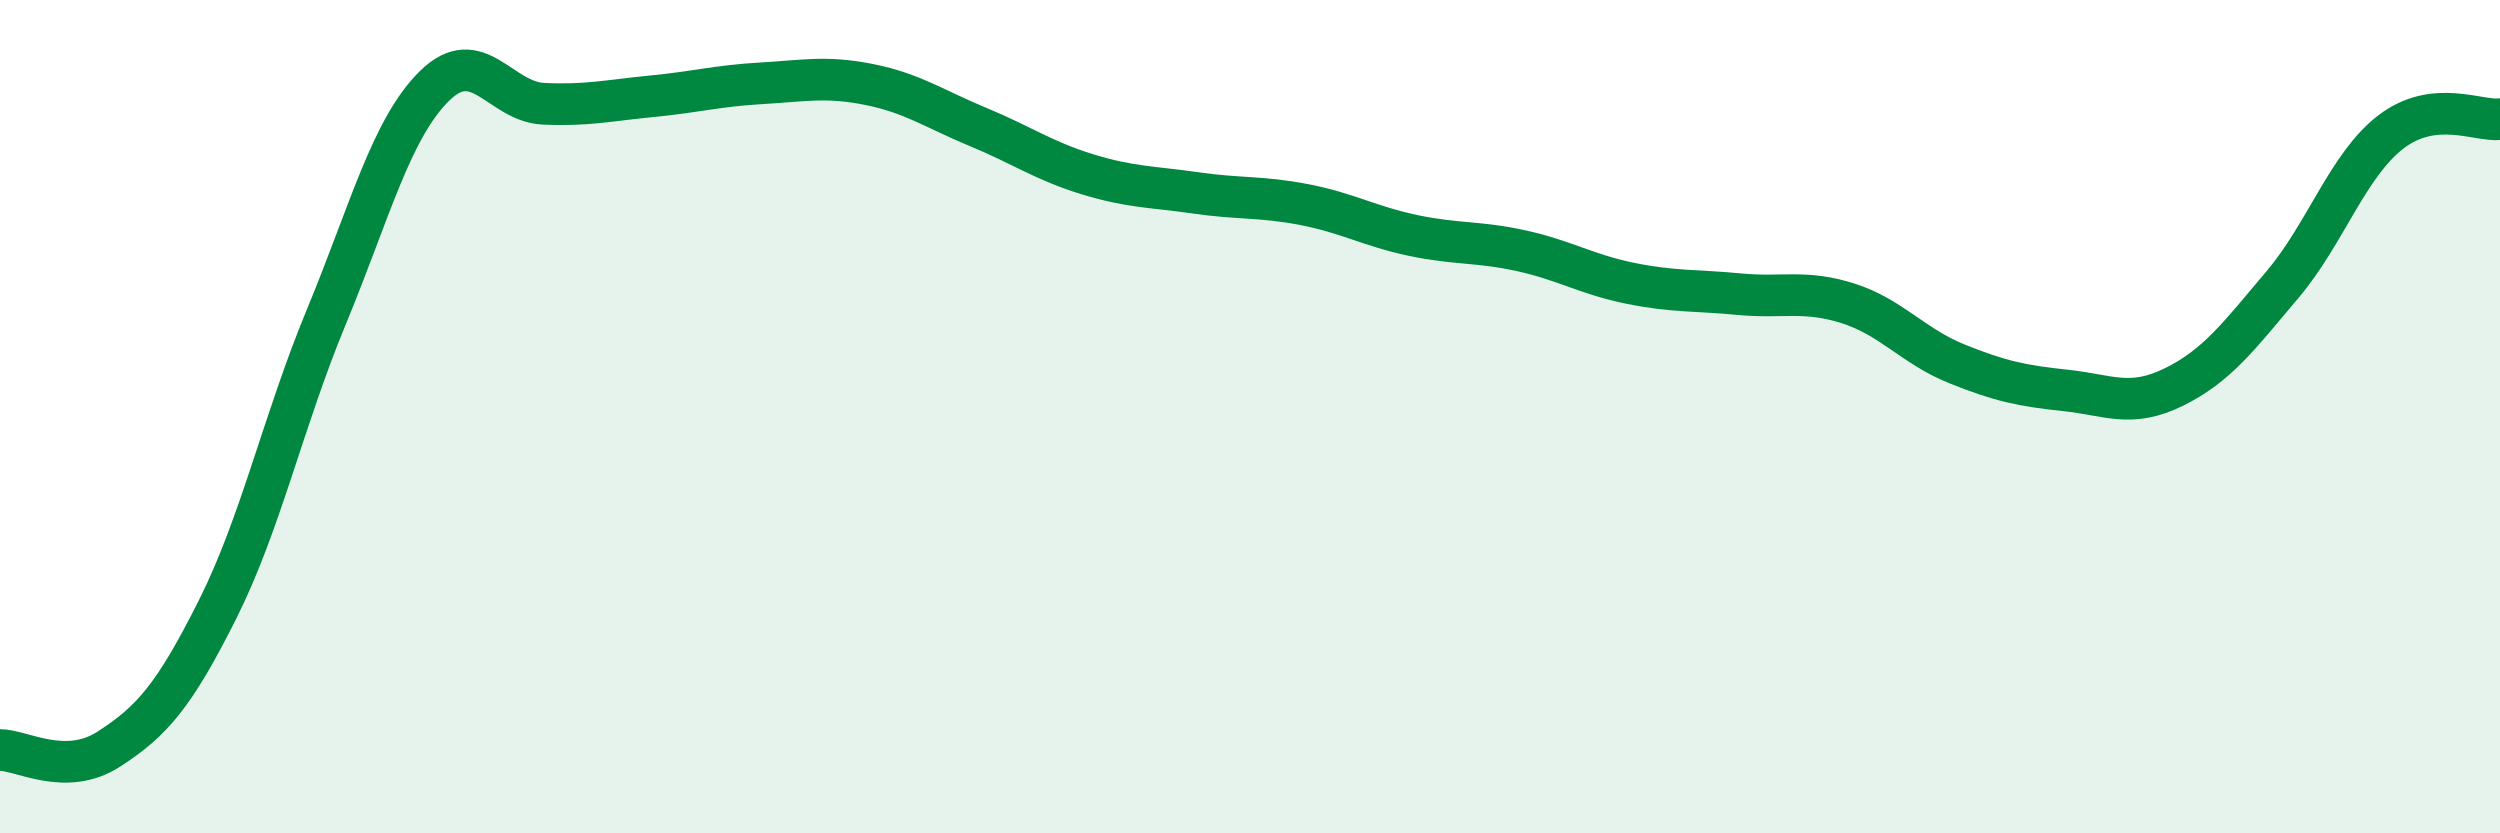
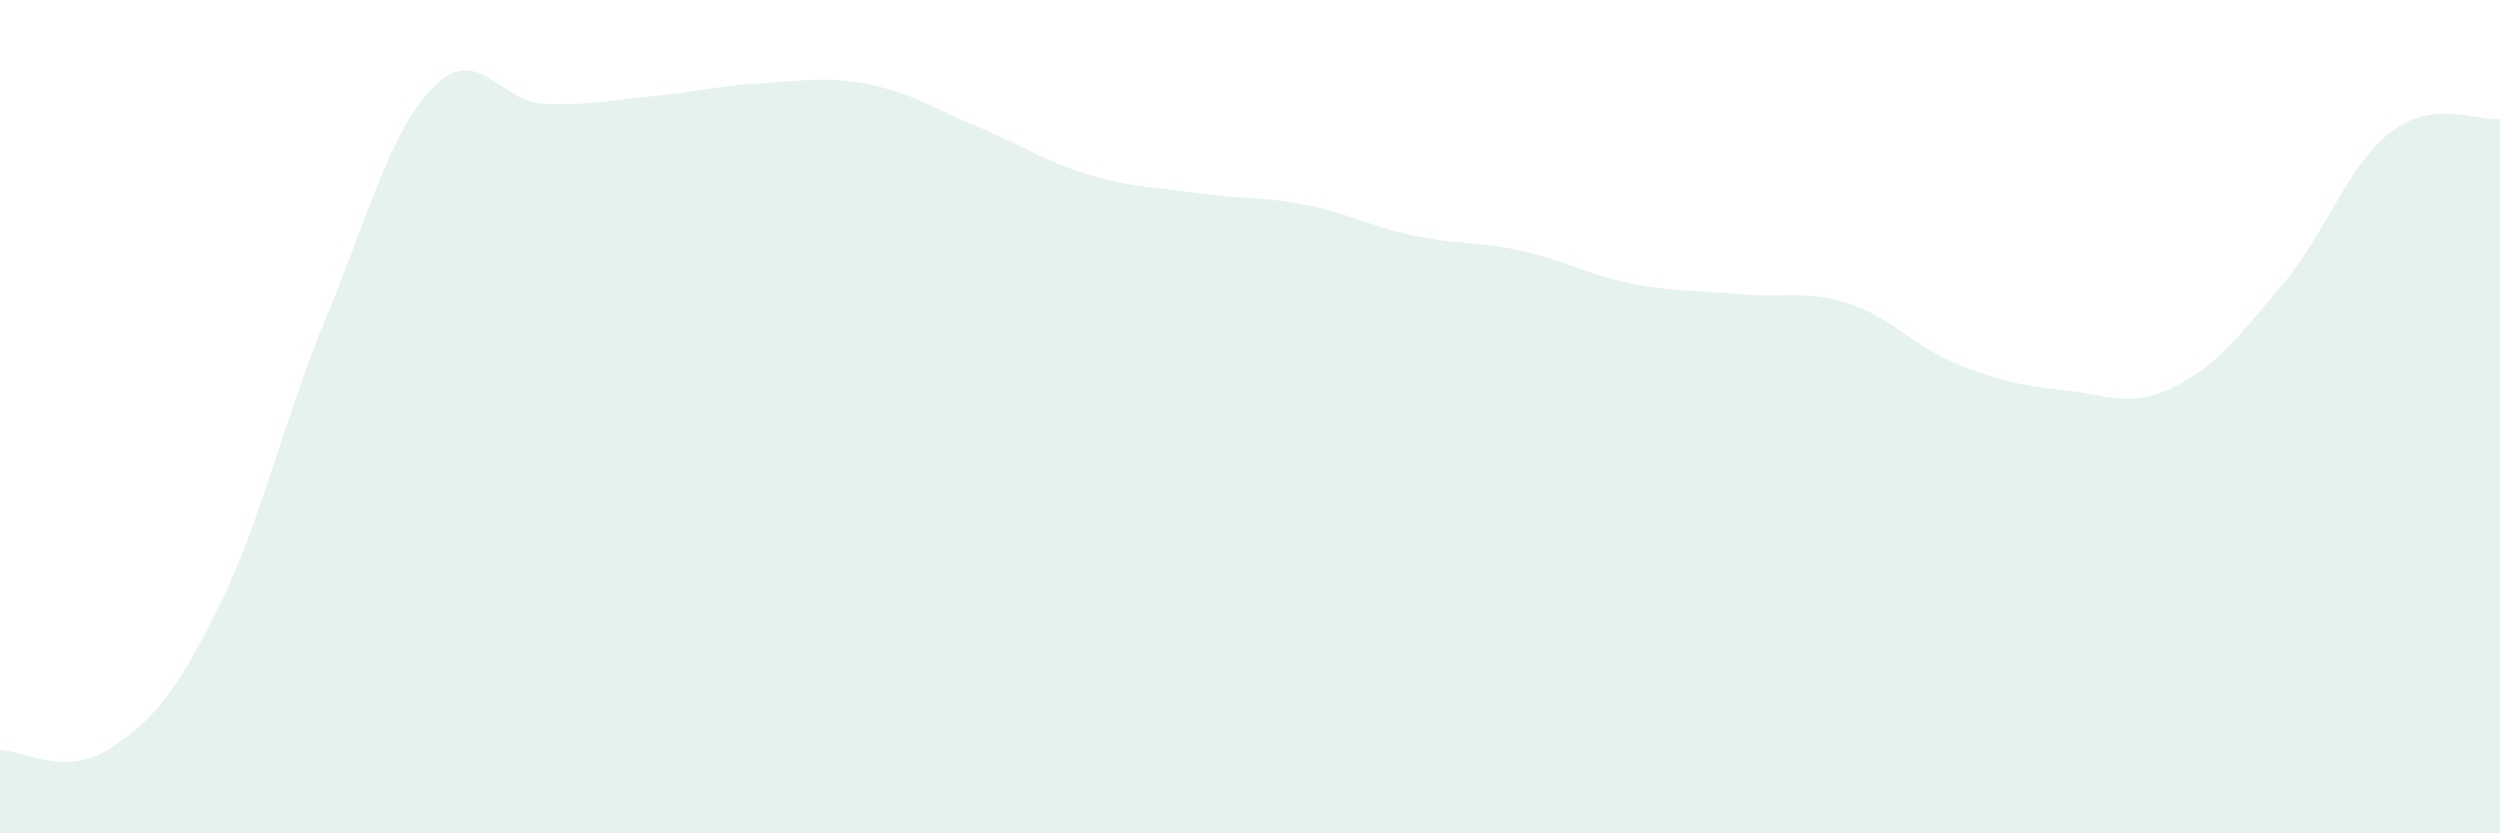
<svg xmlns="http://www.w3.org/2000/svg" width="60" height="20" viewBox="0 0 60 20">
  <path d="M 0,18 C 0.52,18 1.57,18.65 2.61,17.98 C 3.65,17.31 4.18,16.7 5.22,14.63 C 6.26,12.56 6.79,10.12 7.83,7.61 C 8.87,5.1 9.39,3.08 10.43,2.06 C 11.47,1.04 12,2.44 13.04,2.49 C 14.08,2.54 14.61,2.41 15.65,2.31 C 16.69,2.21 17.22,2.06 18.26,2 C 19.3,1.94 19.83,1.82 20.87,2.03 C 21.91,2.24 22.44,2.62 23.48,3.05 C 24.52,3.48 25.05,3.86 26.09,4.18 C 27.13,4.5 27.66,4.48 28.7,4.63 C 29.74,4.78 30.26,4.71 31.3,4.91 C 32.34,5.11 32.87,5.43 33.91,5.65 C 34.95,5.87 35.48,5.79 36.52,6.02 C 37.56,6.25 38.09,6.59 39.13,6.8 C 40.17,7.01 40.7,6.96 41.74,7.06 C 42.78,7.16 43.31,6.95 44.35,7.28 C 45.39,7.61 45.92,8.31 46.96,8.73 C 48,9.15 48.53,9.26 49.57,9.37 C 50.61,9.48 51.13,9.8 52.17,9.29 C 53.21,8.78 53.74,8.06 54.78,6.83 C 55.82,5.6 56.35,3.95 57.39,3.16 C 58.43,2.37 59.48,2.92 60,2.86L60 20L0 20Z" fill="#008740" opacity="0.1" stroke-linecap="round" stroke-linejoin="round" />
-   <path d="M 0,18 C 0.52,18 1.57,18.65 2.61,17.98 C 3.65,17.31 4.18,16.7 5.22,14.63 C 6.26,12.56 6.79,10.12 7.83,7.61 C 8.87,5.1 9.39,3.08 10.43,2.06 C 11.47,1.04 12,2.44 13.04,2.49 C 14.08,2.54 14.61,2.41 15.65,2.31 C 16.69,2.21 17.22,2.06 18.26,2 C 19.3,1.94 19.83,1.82 20.87,2.03 C 21.91,2.24 22.44,2.62 23.48,3.05 C 24.52,3.48 25.05,3.86 26.09,4.18 C 27.13,4.5 27.66,4.48 28.7,4.63 C 29.74,4.78 30.26,4.71 31.3,4.91 C 32.34,5.11 32.87,5.43 33.91,5.65 C 34.95,5.87 35.48,5.79 36.52,6.02 C 37.56,6.25 38.09,6.59 39.13,6.8 C 40.17,7.01 40.7,6.96 41.74,7.06 C 42.78,7.16 43.31,6.95 44.35,7.28 C 45.39,7.61 45.92,8.31 46.96,8.73 C 48,9.15 48.53,9.26 49.57,9.37 C 50.61,9.48 51.13,9.8 52.17,9.29 C 53.21,8.78 53.74,8.06 54.78,6.83 C 55.82,5.6 56.35,3.95 57.39,3.16 C 58.43,2.37 59.48,2.92 60,2.86" stroke="#008740" stroke-width="1" fill="none" stroke-linecap="round" stroke-linejoin="round" />
</svg>